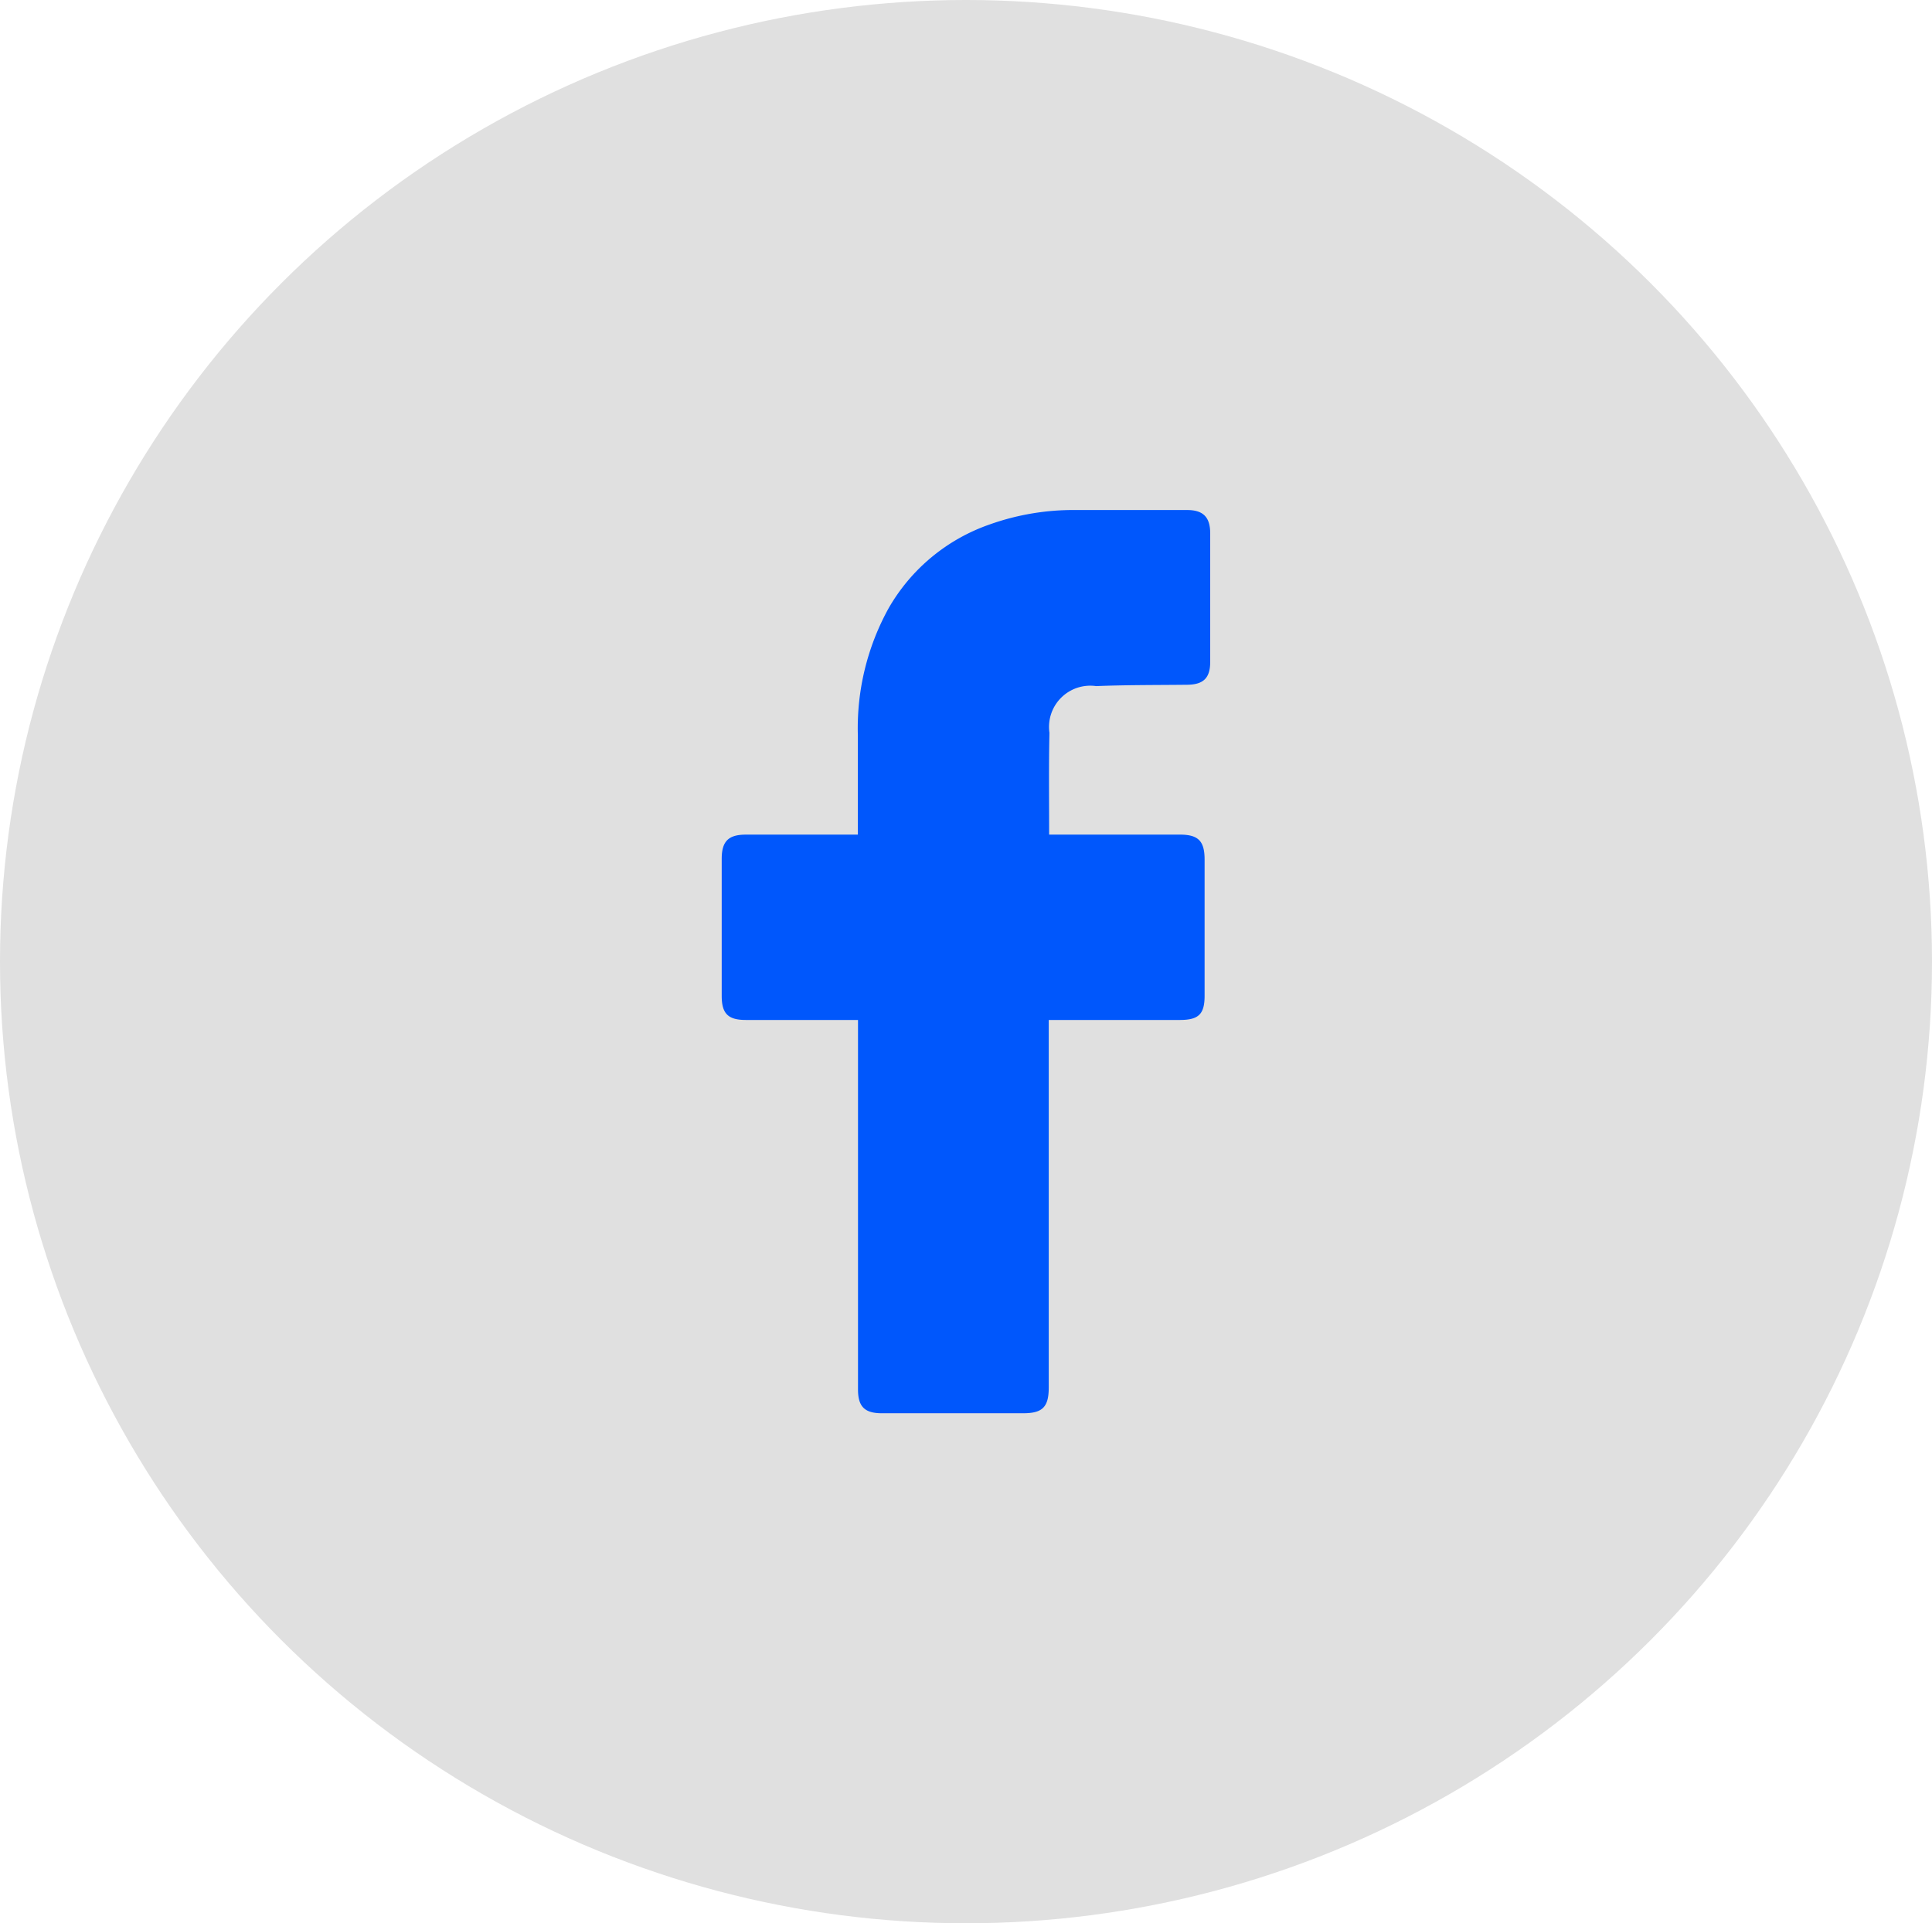
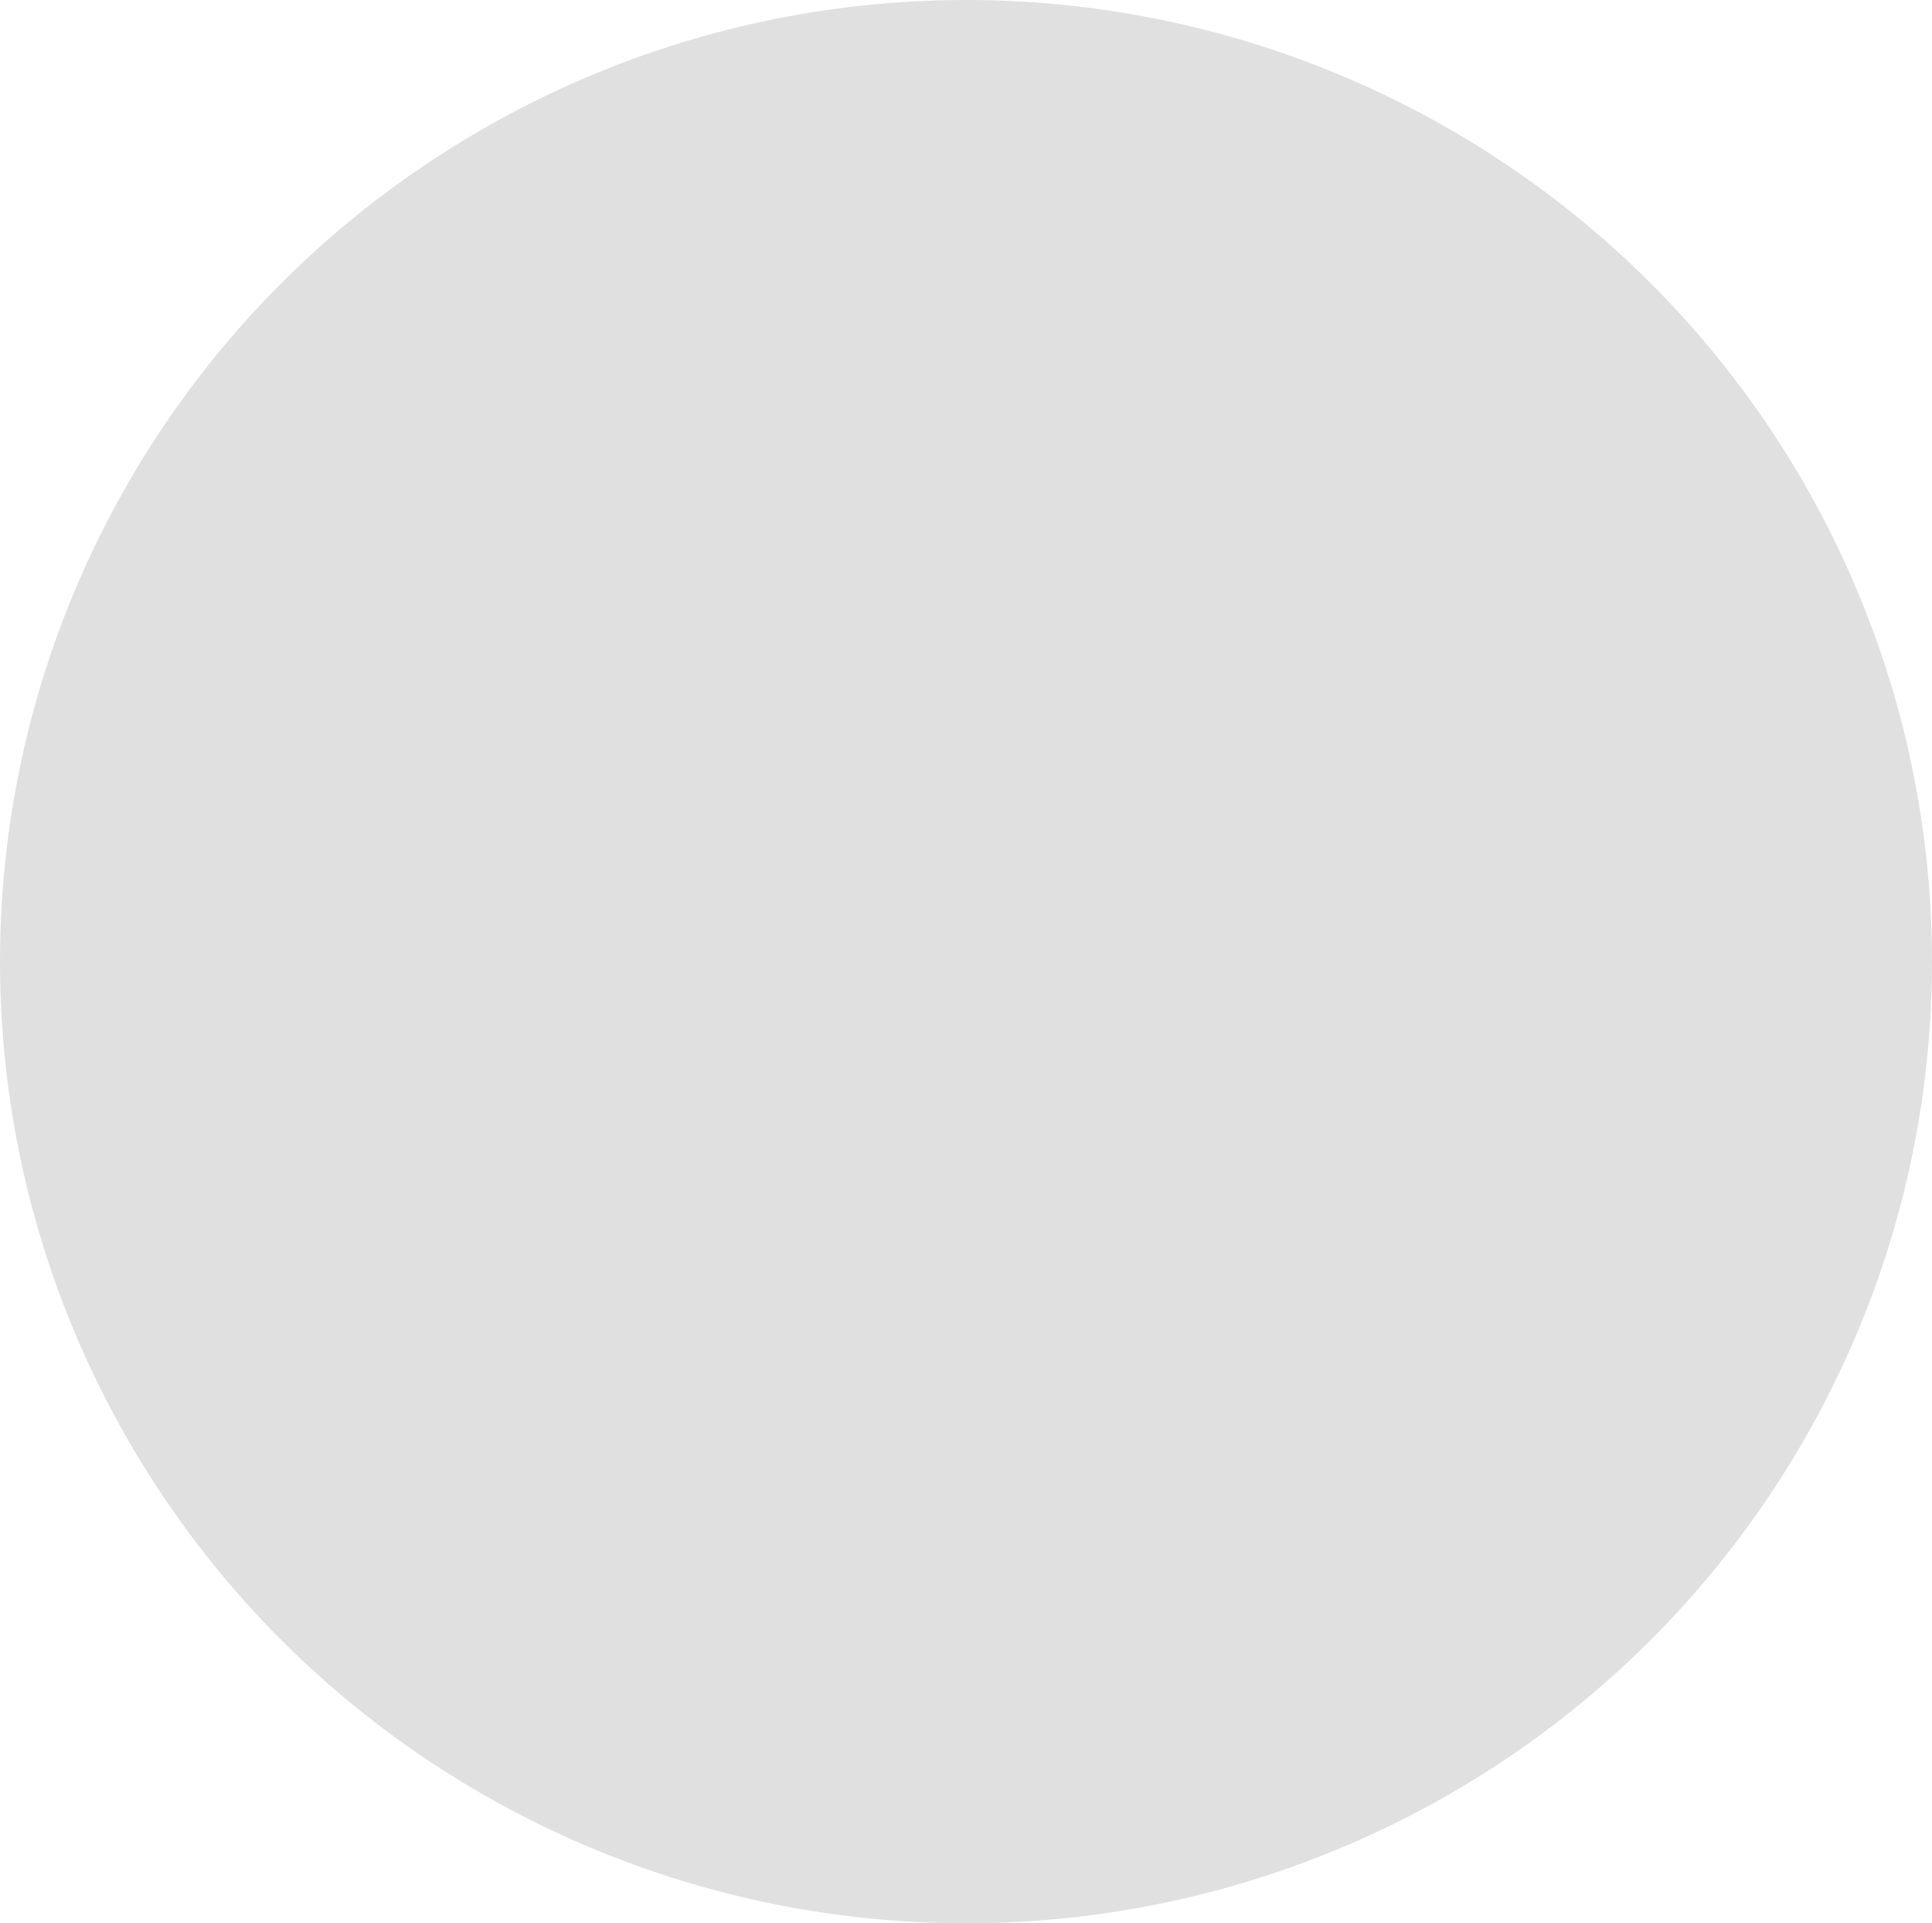
<svg xmlns="http://www.w3.org/2000/svg" width="80.342" height="80" viewBox="0 0 80.342 80">
  <g id="Group_1185" data-name="Group 1185" transform="translate(-24.105 -25.171)" style="mix-blend-mode: normal;isolation: isolate">
    <g id="Layer_1" data-name="Layer 1" transform="translate(24.105 25.171)">
      <ellipse id="Ellipse_6" data-name="Ellipse 6" cx="40.171" cy="40" rx="40.171" ry="40" transform="translate(0 0)" fill="#e0e0e0" />
      <g id="_x30_1._Facebook" transform="translate(1.641 11.215)">
-         <path id="Icon_11_" d="M34.039,31.211c-.147,0-3.241,0-4.668,0-.734,0-1-.264-1-1q0-2.848,0-5.7c0-.73.278-1.008,1-1.009h4.662c0-.13,0-2.871,0-4.134a10.307,10.307,0,0,1,1.282-5.288A7.786,7.786,0,0,1,39.515,10.6a10.367,10.367,0,0,1,3.594-.6q2.309,0,4.619,0c.662,0,.955.294.957.96q0,2.679,0,5.357c0,.673-.282.944-.959.951-1.262.014-2.525.005-3.785.056A1.715,1.715,0,0,0,42,19.267c-.031,1.394-.013,2.789-.013,4.234H47.42c.769,0,1.032.264,1.032,1.038q0,2.833,0,5.666c0,.762-.247,1.005-1.021,1.006h-5.46V46.495c0,.815-.256,1.075-1.06,1.075H35.027c-.711,0-.988-.276-.988-.987,0-4.978,0-15.2,0-15.372Z" fill="#0057fc" />
-       </g>
+         </g>
    </g>
  </g>
</svg>